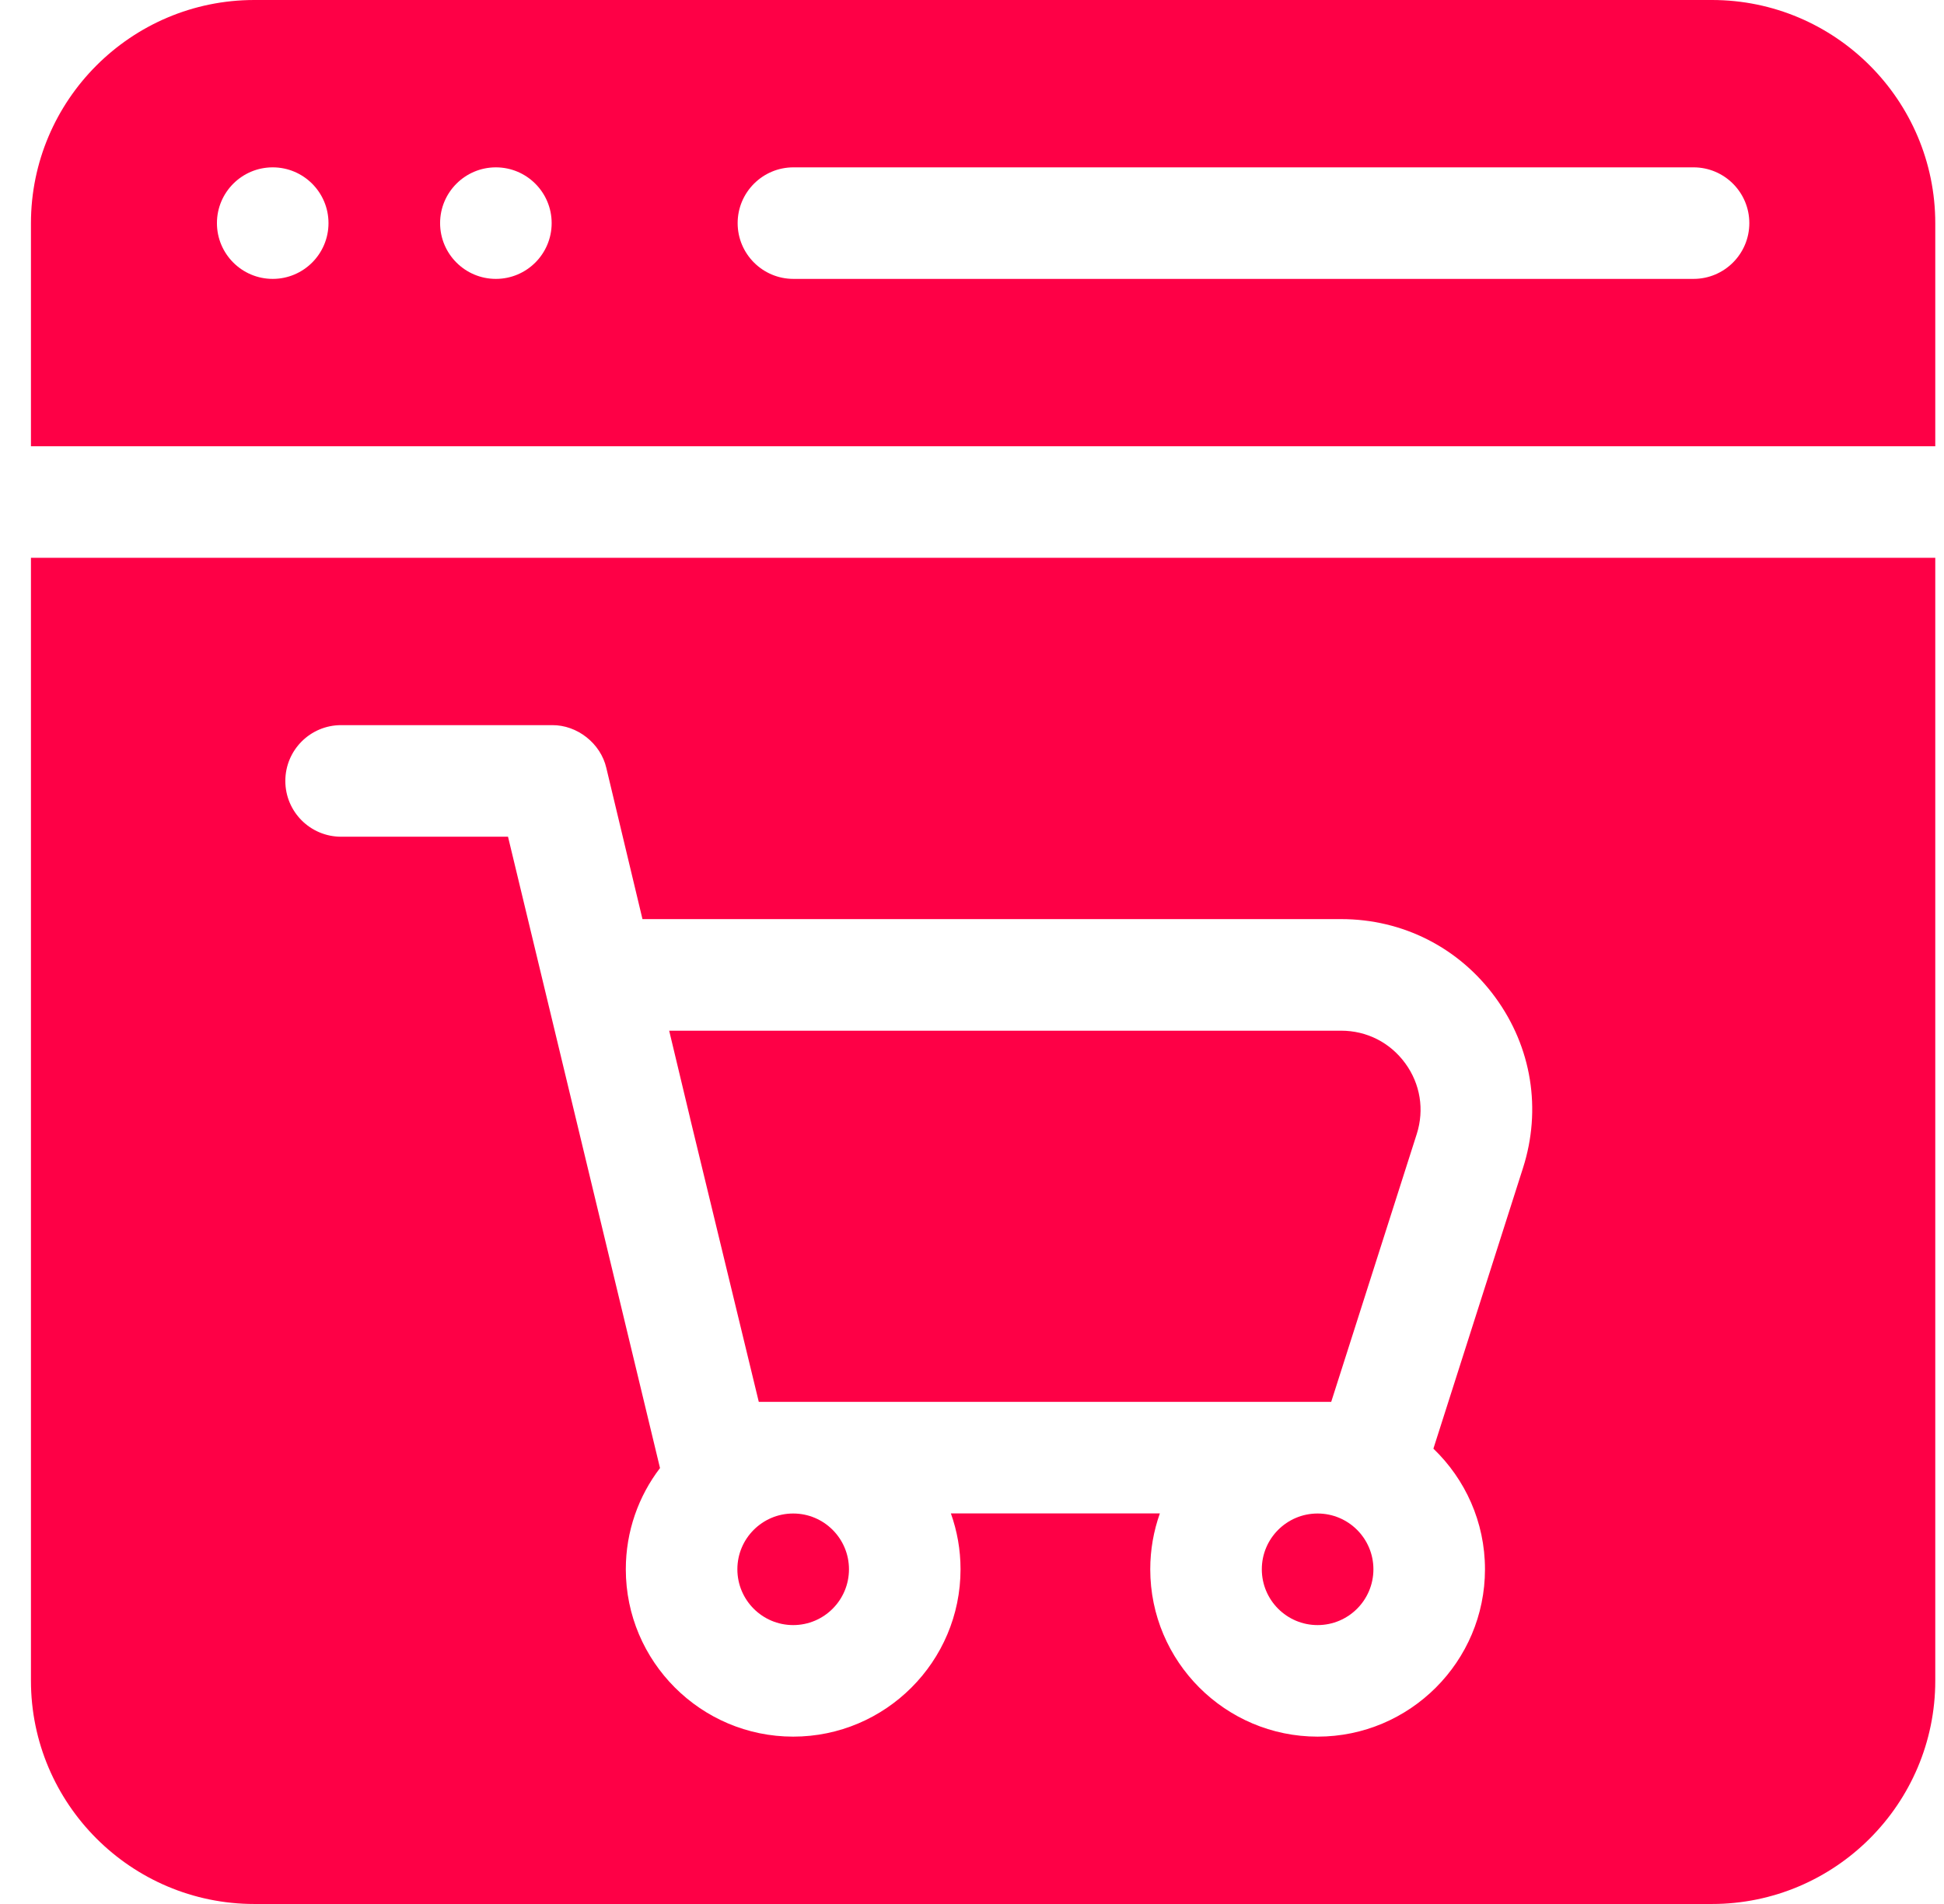
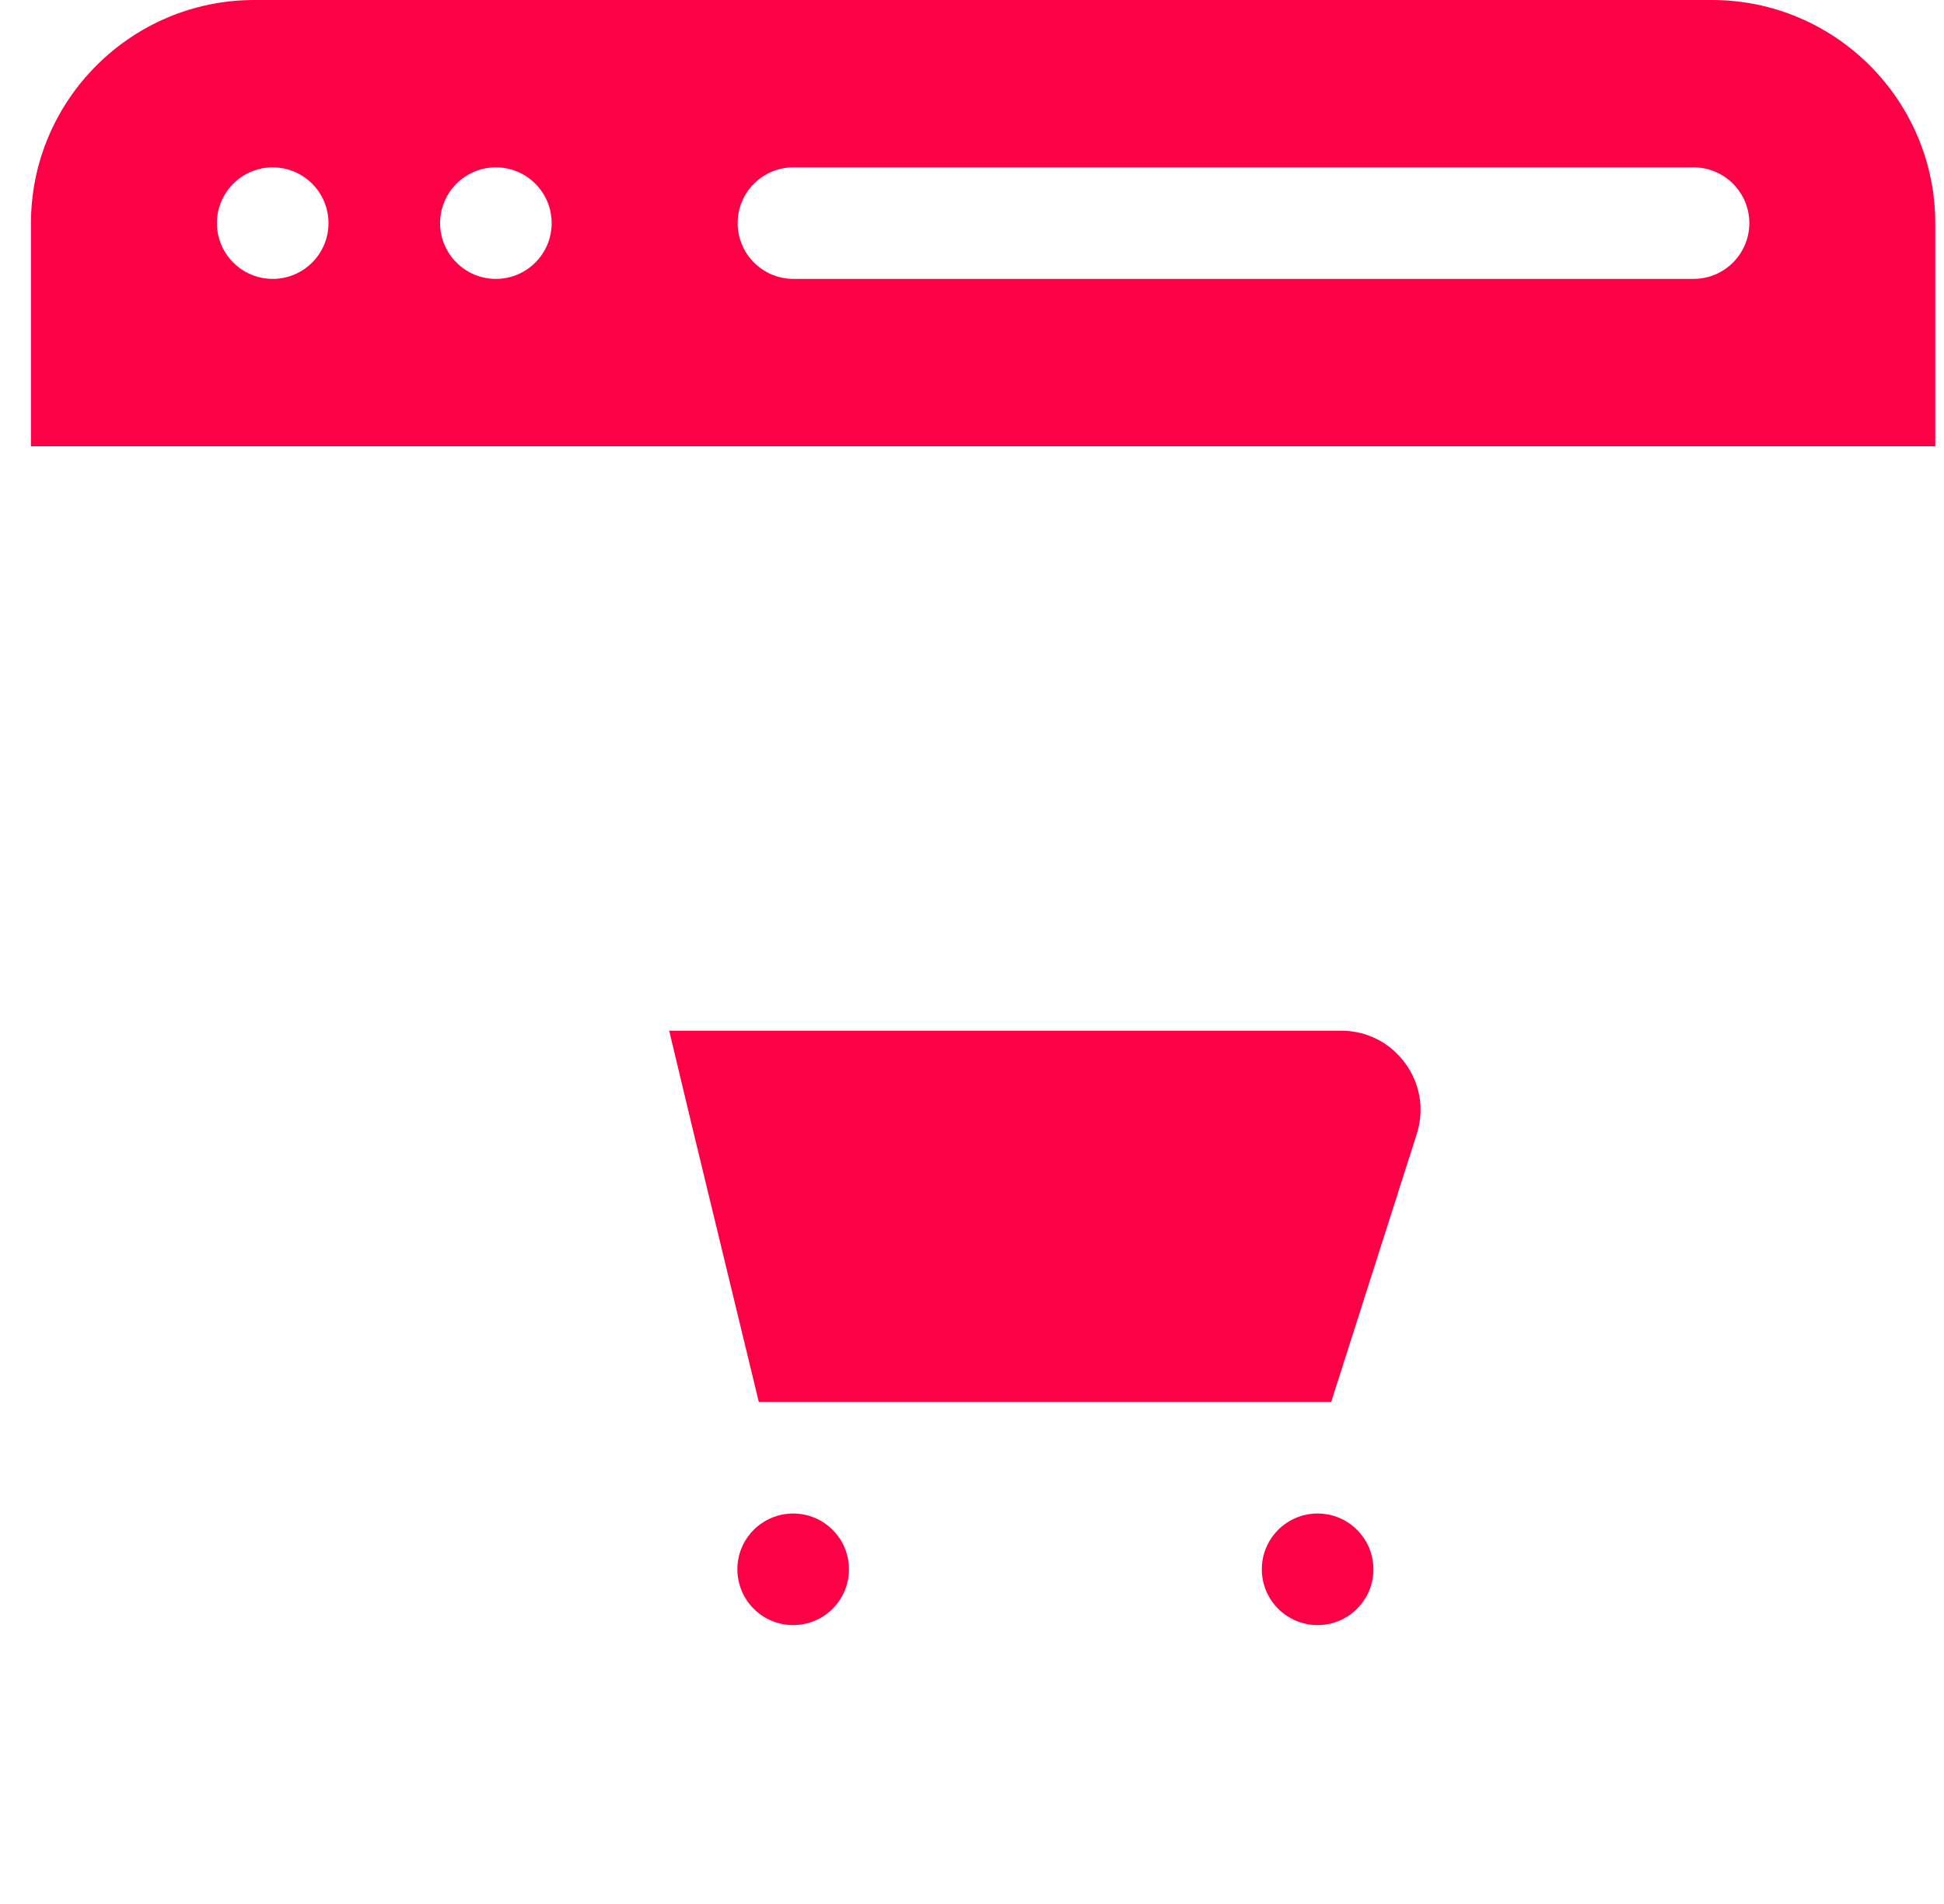
<svg xmlns="http://www.w3.org/2000/svg" width="49" height="48" viewBox="0 0 49 48" fill="none">
  <path d="M43.151 0H6.41C3.306 0 0.78 2.526 0.78 5.63V11.25H48.78V5.63C48.78 2.526 46.255 0 43.151 0ZM6.874 7.031C6.098 7.031 5.468 6.401 5.468 5.625C5.468 4.849 6.098 4.219 6.874 4.219C7.65 4.219 8.28 4.849 8.28 5.625C8.28 6.401 7.65 7.031 6.874 7.031ZM12.499 7.031C11.723 7.031 11.093 6.401 11.093 5.625C11.093 4.849 11.723 4.219 12.499 4.219C13.275 4.219 13.905 4.849 13.905 5.625C13.905 6.401 13.275 7.031 12.499 7.031ZM42.687 7.031H19.999C19.223 7.031 18.593 6.401 18.593 5.625C18.593 4.849 19.223 4.219 19.999 4.219H42.687C43.463 4.219 44.093 4.849 44.093 5.625C44.093 6.401 43.463 7.031 42.687 7.031Z" fill="#FE0046" />
  <path d="M19.993 40.969C20.769 40.969 21.399 40.339 21.399 39.562C21.399 38.786 20.769 38.156 19.993 38.156C19.216 38.156 18.586 38.786 18.586 39.562C18.586 40.339 19.216 40.969 19.993 40.969Z" fill="#FE0046" />
  <path d="M33.211 40.969C33.988 40.969 34.618 40.339 34.618 39.562C34.618 38.786 33.988 38.156 33.211 38.156C32.435 38.156 31.805 38.786 31.805 39.562C31.805 40.339 32.435 40.969 33.211 40.969Z" fill="#FE0046" />
  <path d="M35.419 26.804C35.8 27.324 35.906 27.976 35.71 28.59L33.554 35.342H19.126L17.394 28.19V28.186L16.867 25.984H33.806C34.451 25.984 35.038 26.283 35.419 26.804Z" fill="#FE0046" />
-   <path d="M0.78 14.062V42.37C0.78 45.474 3.306 48 6.41 48H43.151C46.255 48 48.78 45.474 48.78 42.37V14.062H0.78ZM38.388 29.446L36.13 36.521C36.93 37.289 37.43 38.368 37.43 39.562C37.43 41.888 35.537 43.781 33.211 43.781C30.885 43.781 28.993 41.888 28.993 39.562C28.993 39.068 29.079 38.595 29.235 38.154H23.968C24.125 38.595 24.211 39.068 24.211 39.562C24.211 41.888 22.319 43.781 19.993 43.781C17.667 43.781 15.774 41.888 15.774 39.562C15.774 38.603 16.095 37.719 16.636 37.01L12.805 21.094H8.598C7.821 21.094 7.192 20.464 7.192 19.688C7.192 18.911 7.821 18.281 8.598 18.281H13.915C14.55 18.275 15.14 18.741 15.283 19.36L16.194 23.171H33.806C35.358 23.171 36.775 23.89 37.691 25.145C38.607 26.398 38.861 27.967 38.388 29.446Z" fill="#FE0046" />
</svg>